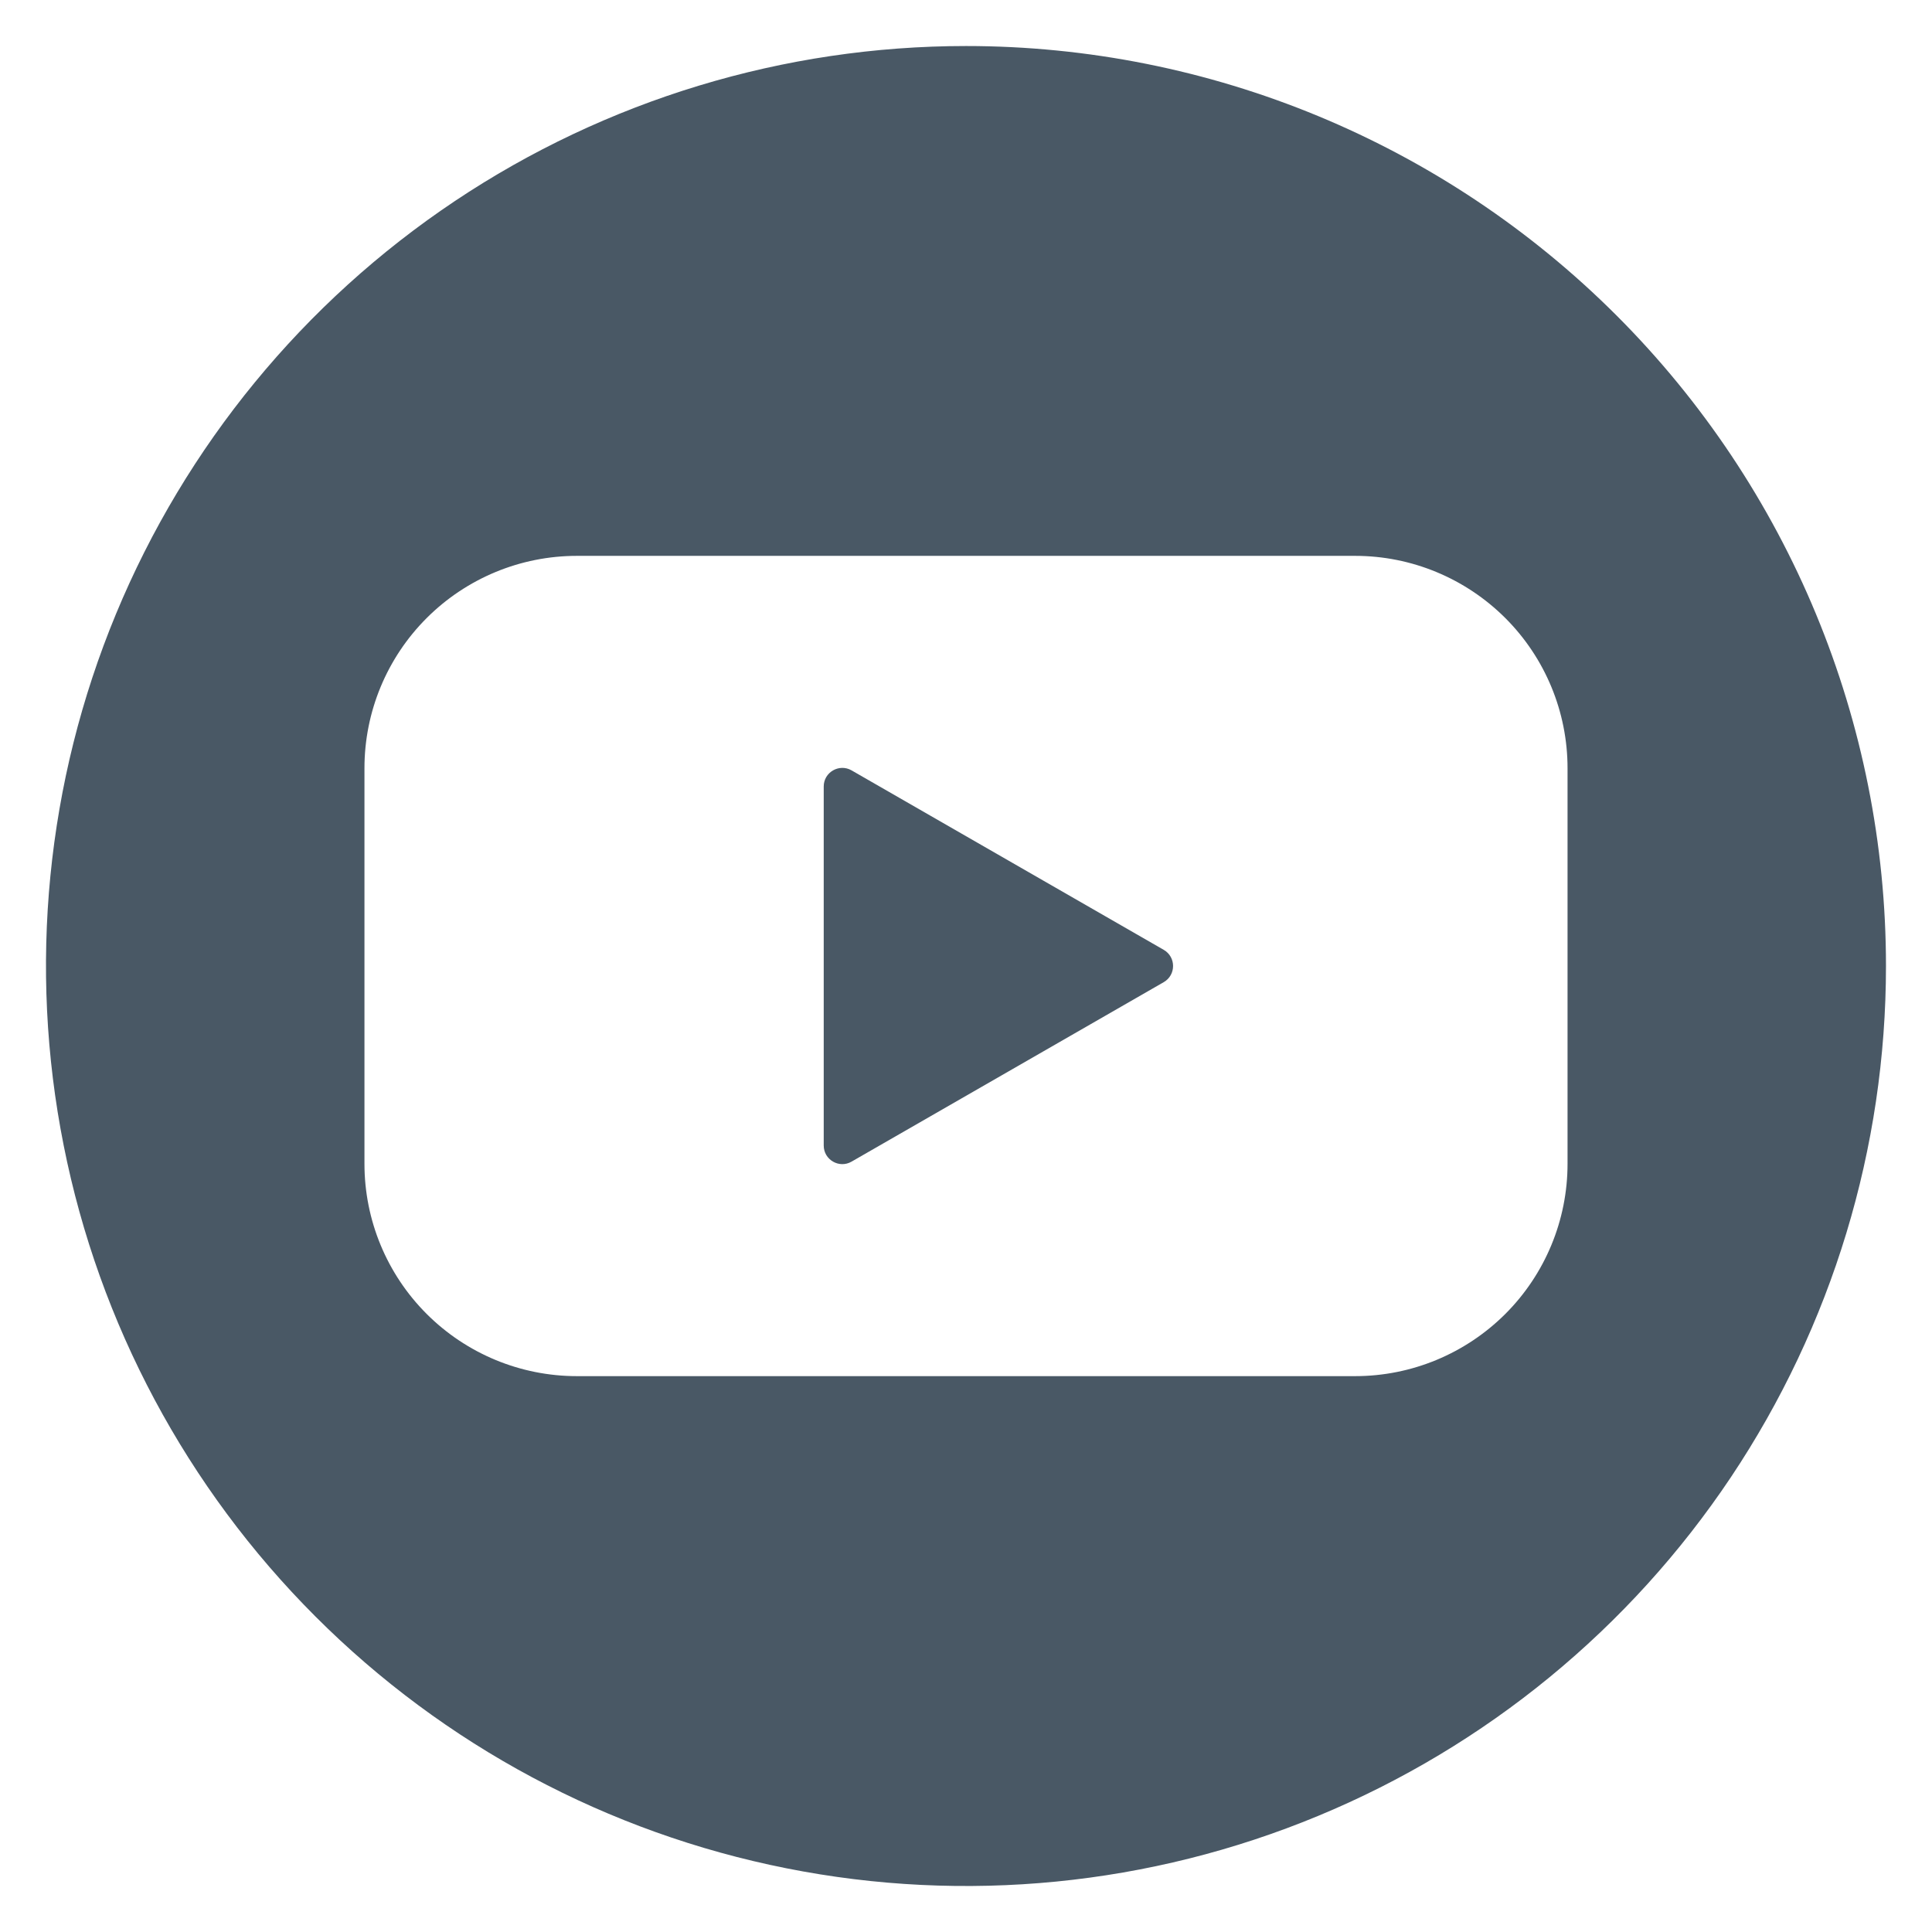
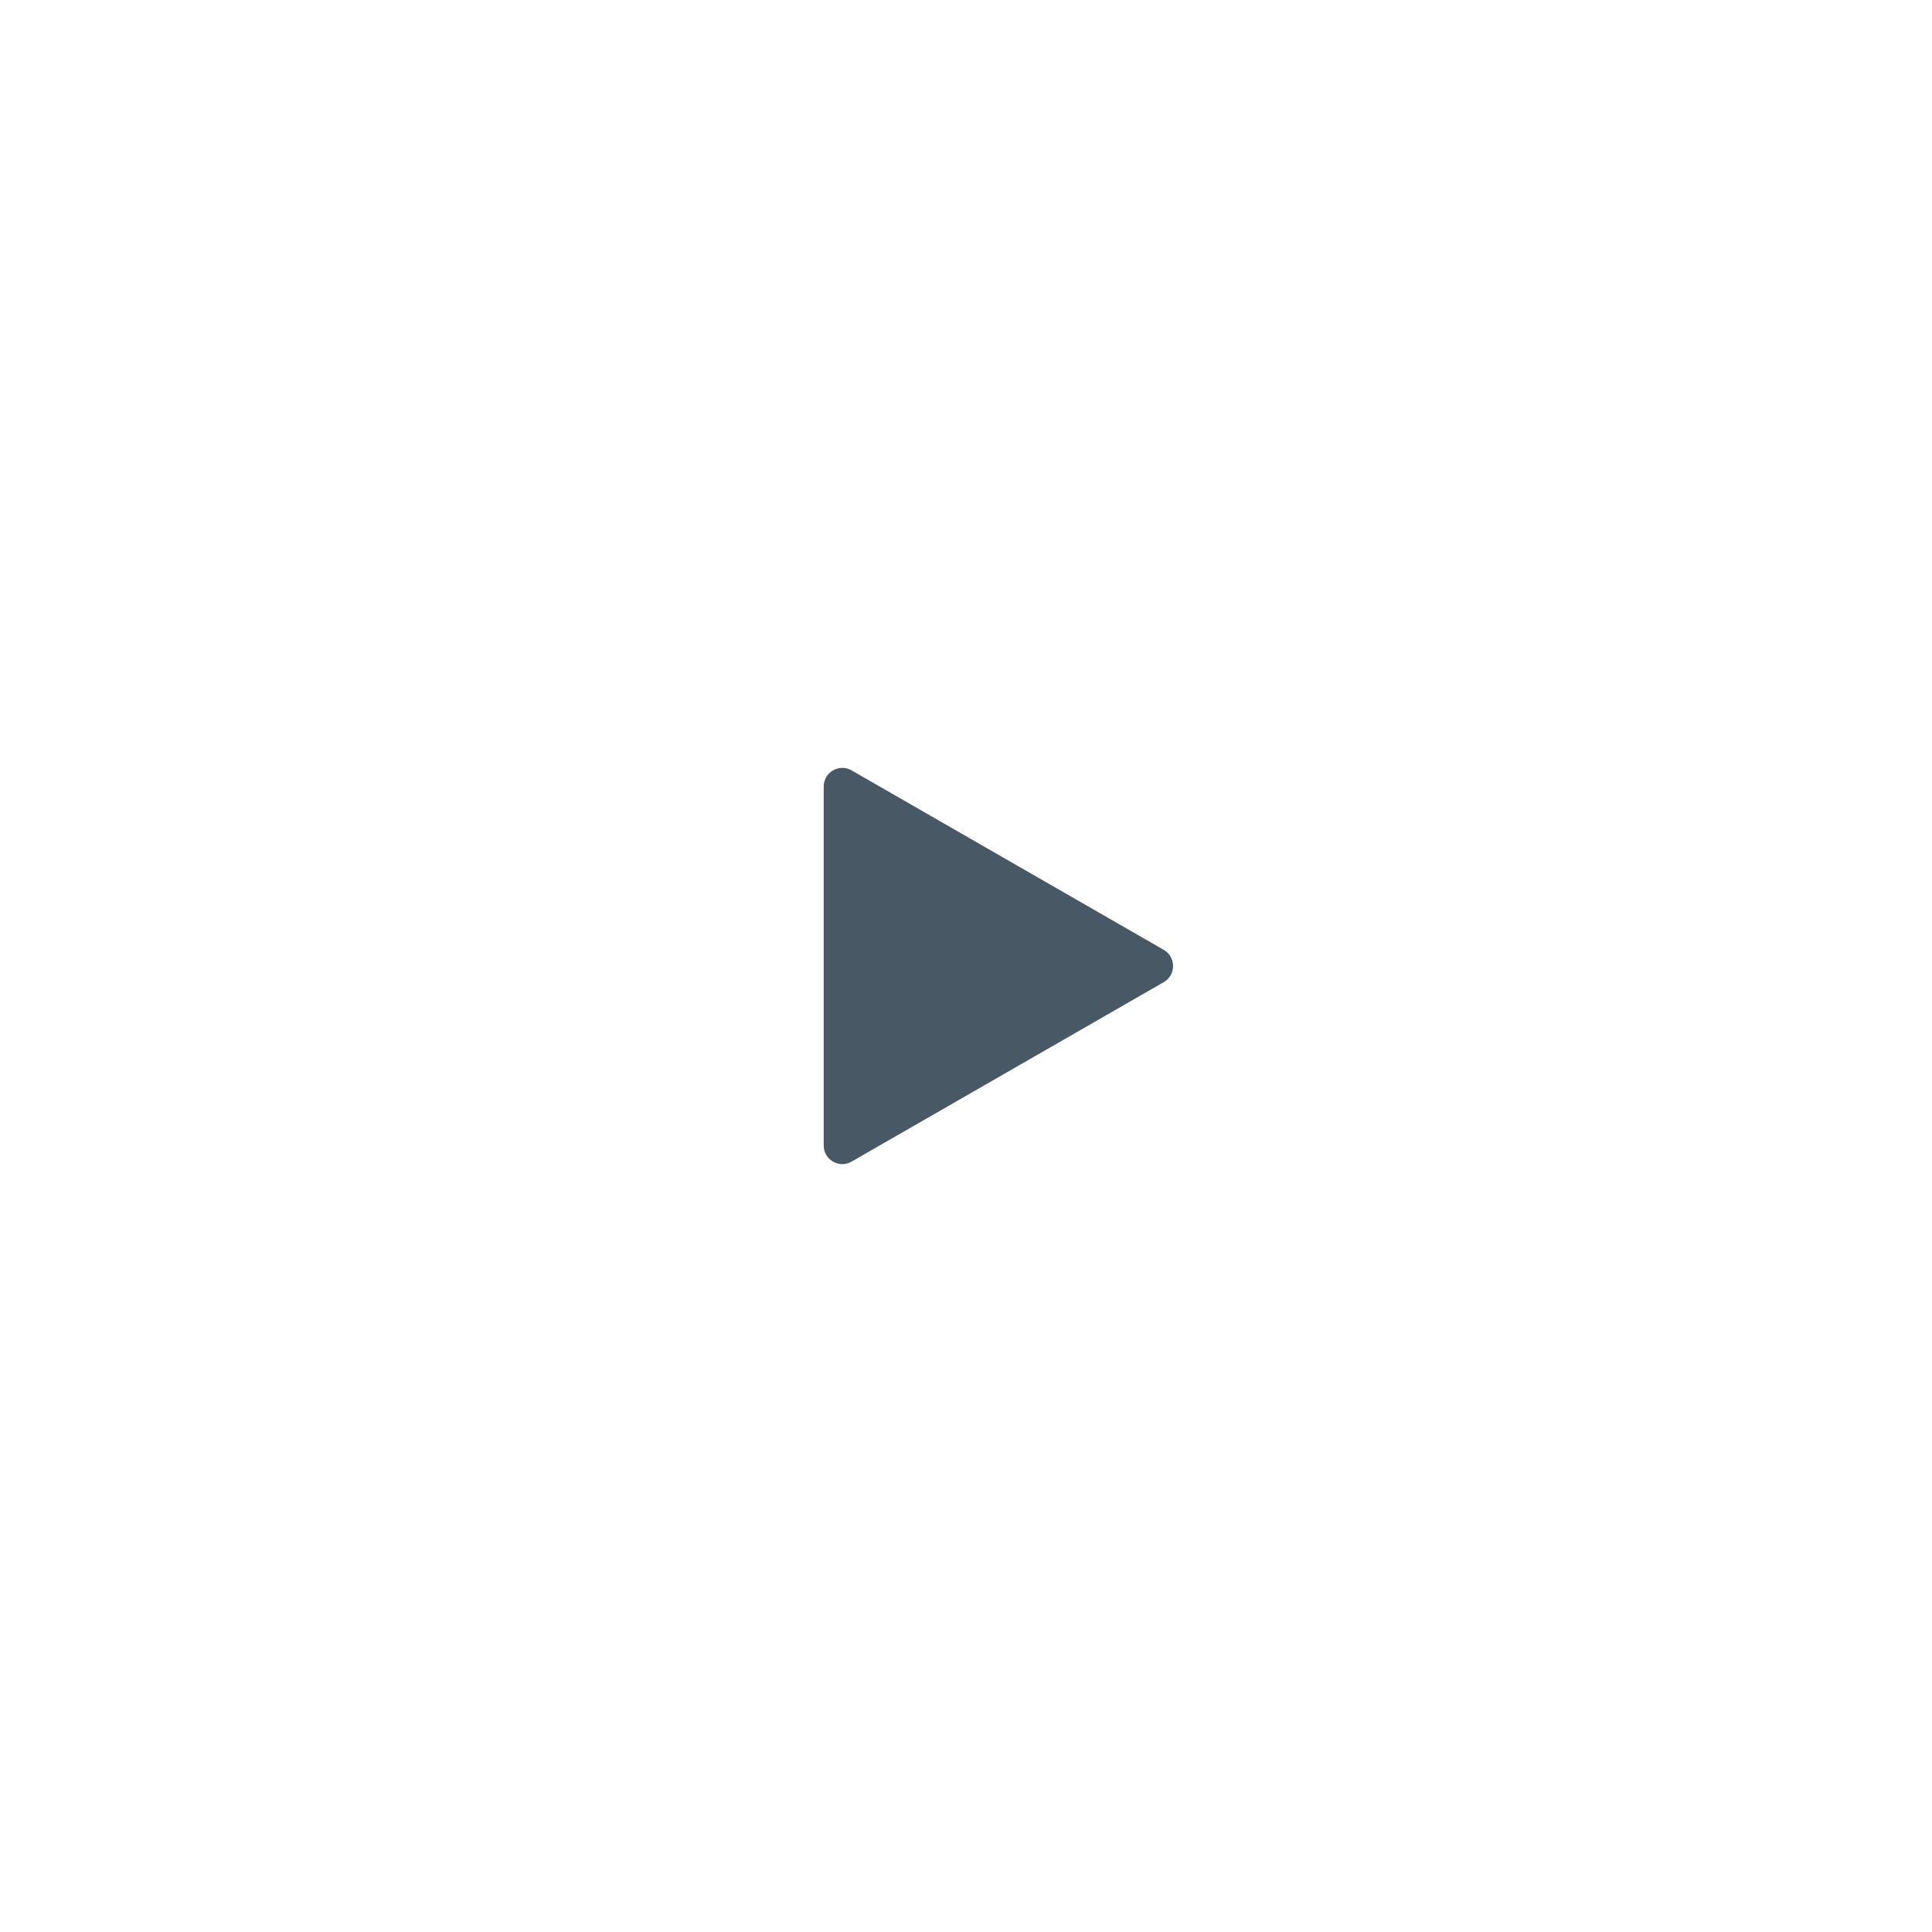
<svg xmlns="http://www.w3.org/2000/svg" width="28" height="28" viewBox="0 0 28 28" fill="none">
  <path d="M11.938 16.602C11.938 16.809 12.163 16.939 12.342 16.835L16.866 14.234C17.046 14.13 17.046 13.87 16.866 13.766L12.342 11.165C12.163 11.062 11.938 11.191 11.938 11.398V16.602Z" fill="#495865" />
-   <path d="M14 0.667C11.363 0.667 8.785 1.449 6.592 2.914C4.4 4.379 2.691 6.461 1.681 8.898C0.672 11.334 0.408 14.015 0.923 16.601C1.437 19.188 2.707 21.563 4.572 23.428C6.436 25.293 8.812 26.563 11.399 27.077C13.985 27.592 16.666 27.328 19.102 26.318C21.539 25.309 23.621 23.6 25.086 21.408C26.551 19.215 27.333 16.637 27.333 14C27.333 10.464 25.928 7.072 23.428 4.572C20.927 2.071 17.536 0.667 14 0.667ZM22.718 16.867C22.718 17.683 22.394 18.465 21.817 19.042C21.239 19.619 20.457 19.944 19.641 19.944H8.359C7.543 19.944 6.76 19.619 6.183 19.042C5.606 18.465 5.282 17.683 5.282 16.867V11.133C5.282 10.317 5.606 9.535 6.183 8.958C6.76 8.381 7.543 8.056 8.359 8.056H19.641C20.457 8.056 21.239 8.381 21.817 8.958C22.394 9.535 22.718 10.317 22.718 11.133V16.867Z" fill="#495865" />
</svg>